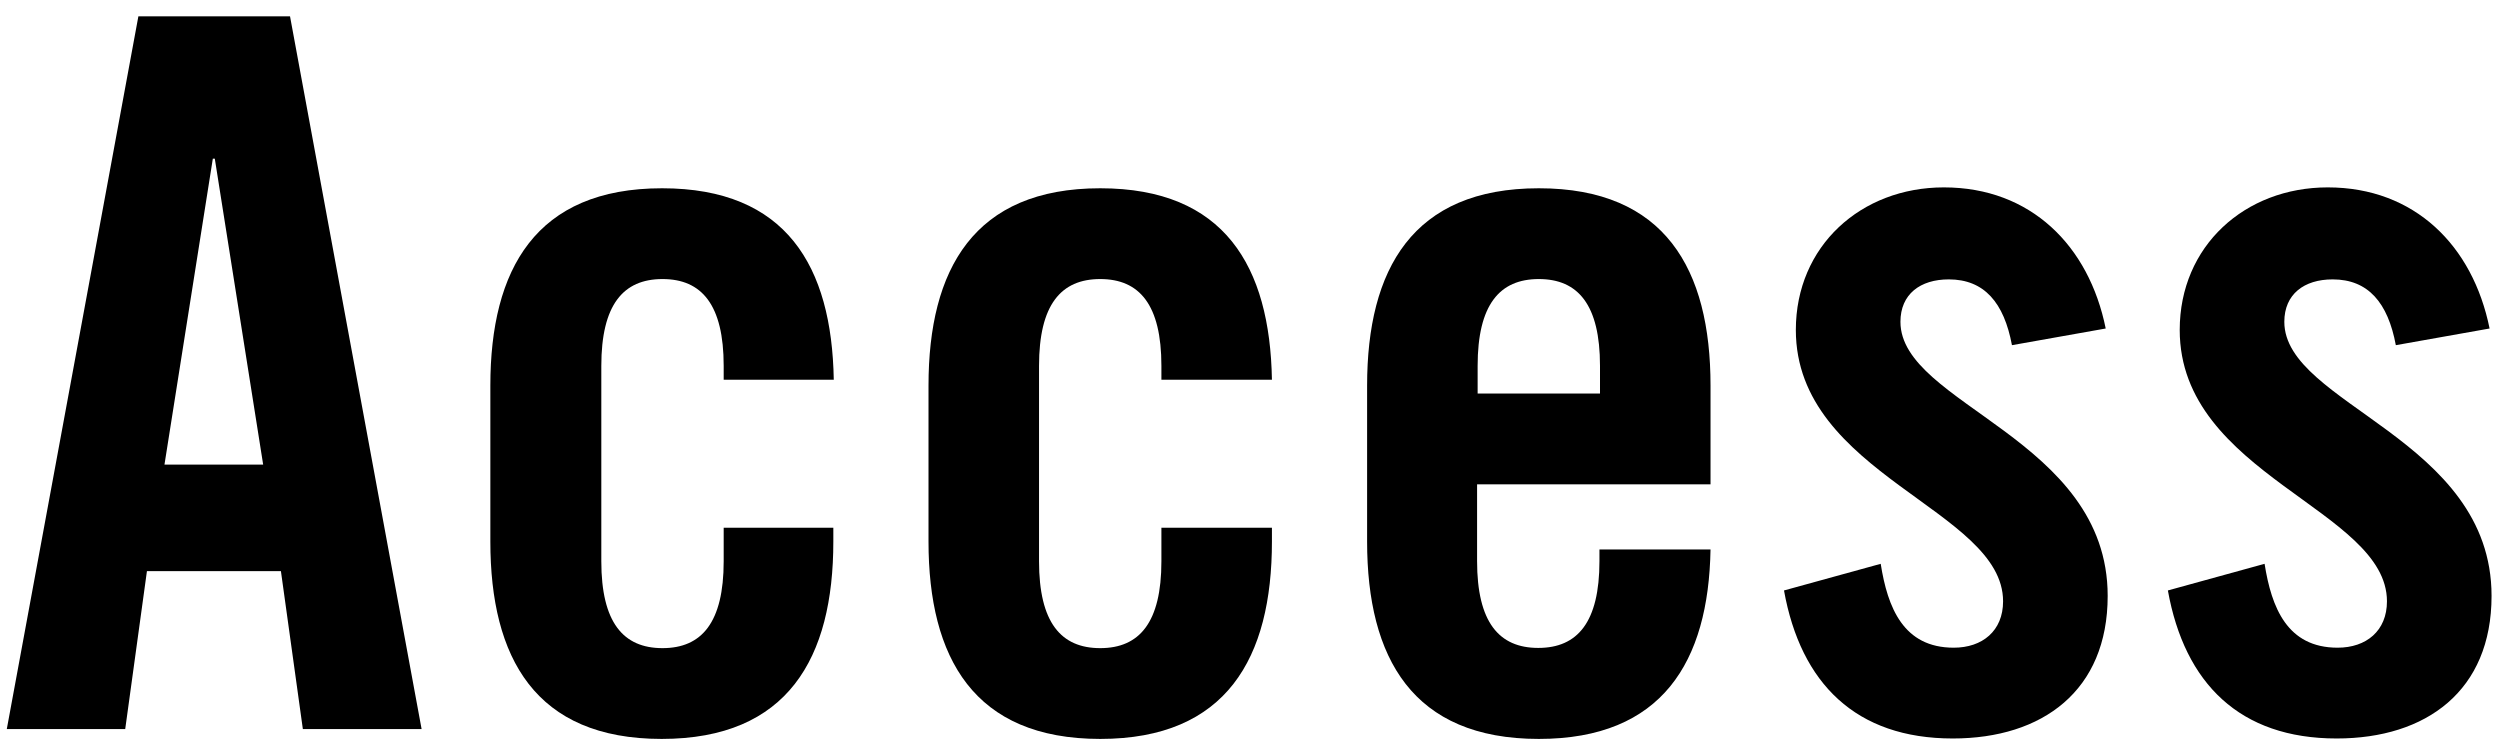
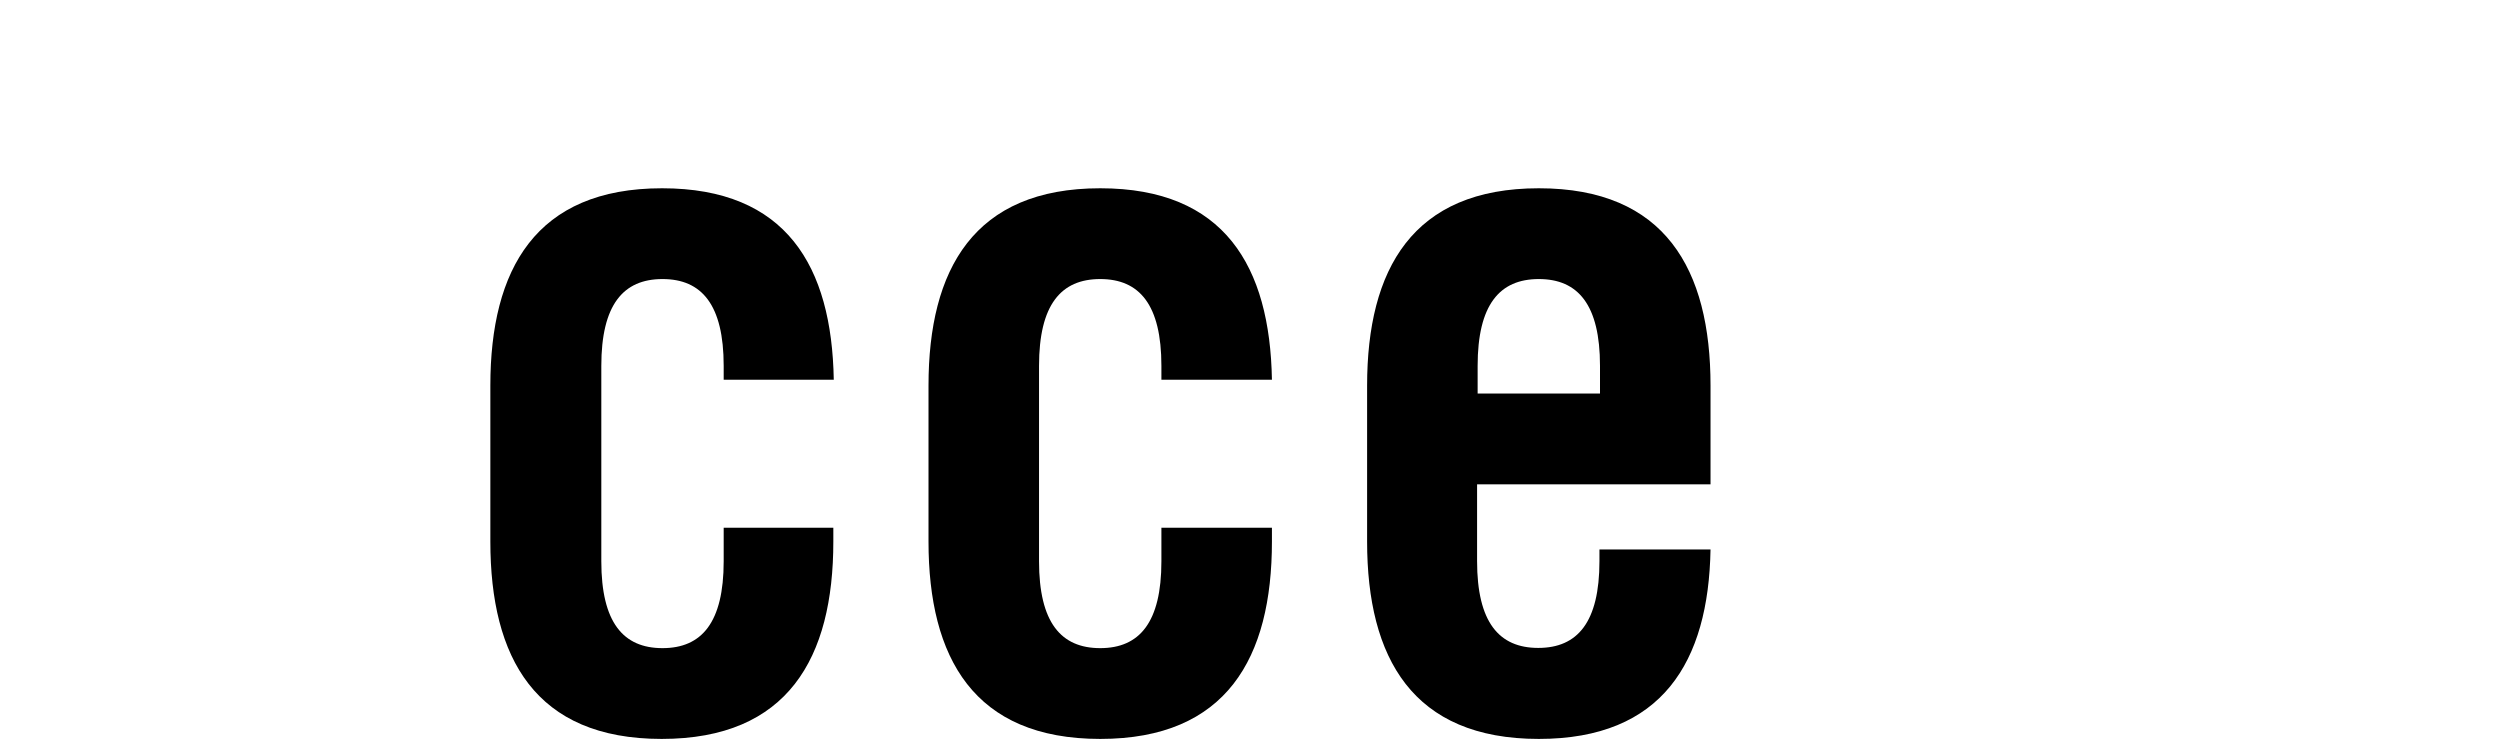
<svg xmlns="http://www.w3.org/2000/svg" id="レイヤー_1" data-name="レイヤー 1" viewBox="0 0 228 68">
  <title>190114_写真の壁_web_素材+</title>
-   <path d="M11.42,66.49H.62l12-65H26.45l12,65H27.62l-2-14.4H13.4ZM15,42.37h9l-4.41-27.9h-.18Z" />
  <path d="M66,34.63V33.37c0-5.58-2-7.92-5.58-7.92s-5.58,2.34-5.58,7.92V51.19c0,5.58,2,7.92,5.58,7.92S66,56.77,66,51.19V48.13H76v1.26c0,10.62-4.14,18-15.66,18S44.72,60,44.72,49.39V35.17c0-10.62,4.14-18,15.66-18,11.34,0,15.48,7.11,15.66,17.46Z" />
  <path d="M105.92,34.63V33.37c0-5.58-2-7.92-5.58-7.92s-5.58,2.34-5.58,7.92V51.19c0,5.58,2,7.92,5.58,7.92s5.58-2.34,5.58-7.92V48.13H116v1.26c0,10.62-4.14,18-15.66,18S84.68,60,84.68,49.39V35.17c0-10.62,4.14-18,15.66-18,11.33,0,15.48,7.11,15.66,17.46Z" />
  <path d="M156,44.17H134.71v7c0,5.58,2,7.92,5.58,7.92s5.58-2.34,5.58-7.92V50.11H156c-.18,10.26-4.41,17.28-15.66,17.28-11.51,0-15.66-7.38-15.66-18V35.17c0-10.62,4.15-18,15.66-18S156,24.55,156,35.17Zm-10.08-8.28V33.37c0-5.58-2-7.92-5.58-7.92s-5.58,2.34-5.58,7.92v2.52Z" />
-   <path d="M183.49,31.48c-.72-3.87-2.52-6-5.76-6-2.61,0-4.41,1.35-4.41,3.87,0,7.56,18.9,10.62,18.9,25,0,8.64-5.94,13-14.13,13-8.82,0-13.86-5-15.39-13.5l8.82-2.43c.63,4,2.07,7.65,6.66,7.65,2.61,0,4.5-1.53,4.5-4.23,0-8.37-18.9-11.52-18.9-24.75,0-7.65,5.94-13,13.5-13,7.92,0,13.23,5.31,14.76,12.87Z" />
-   <path d="M218.5,31.48c-.72-3.87-2.52-6-5.76-6-2.61,0-4.41,1.35-4.41,3.87,0,7.56,18.9,10.62,18.9,25,0,8.64-5.94,13-14.13,13-8.82,0-13.86-5-15.39-13.5l8.82-2.43c.63,4,2.07,7.65,6.66,7.65,2.61,0,4.5-1.53,4.5-4.23,0-8.37-18.9-11.52-18.9-24.75,0-7.65,5.94-13,13.5-13,7.92,0,13.23,5.31,14.76,12.87Z" />
</svg>